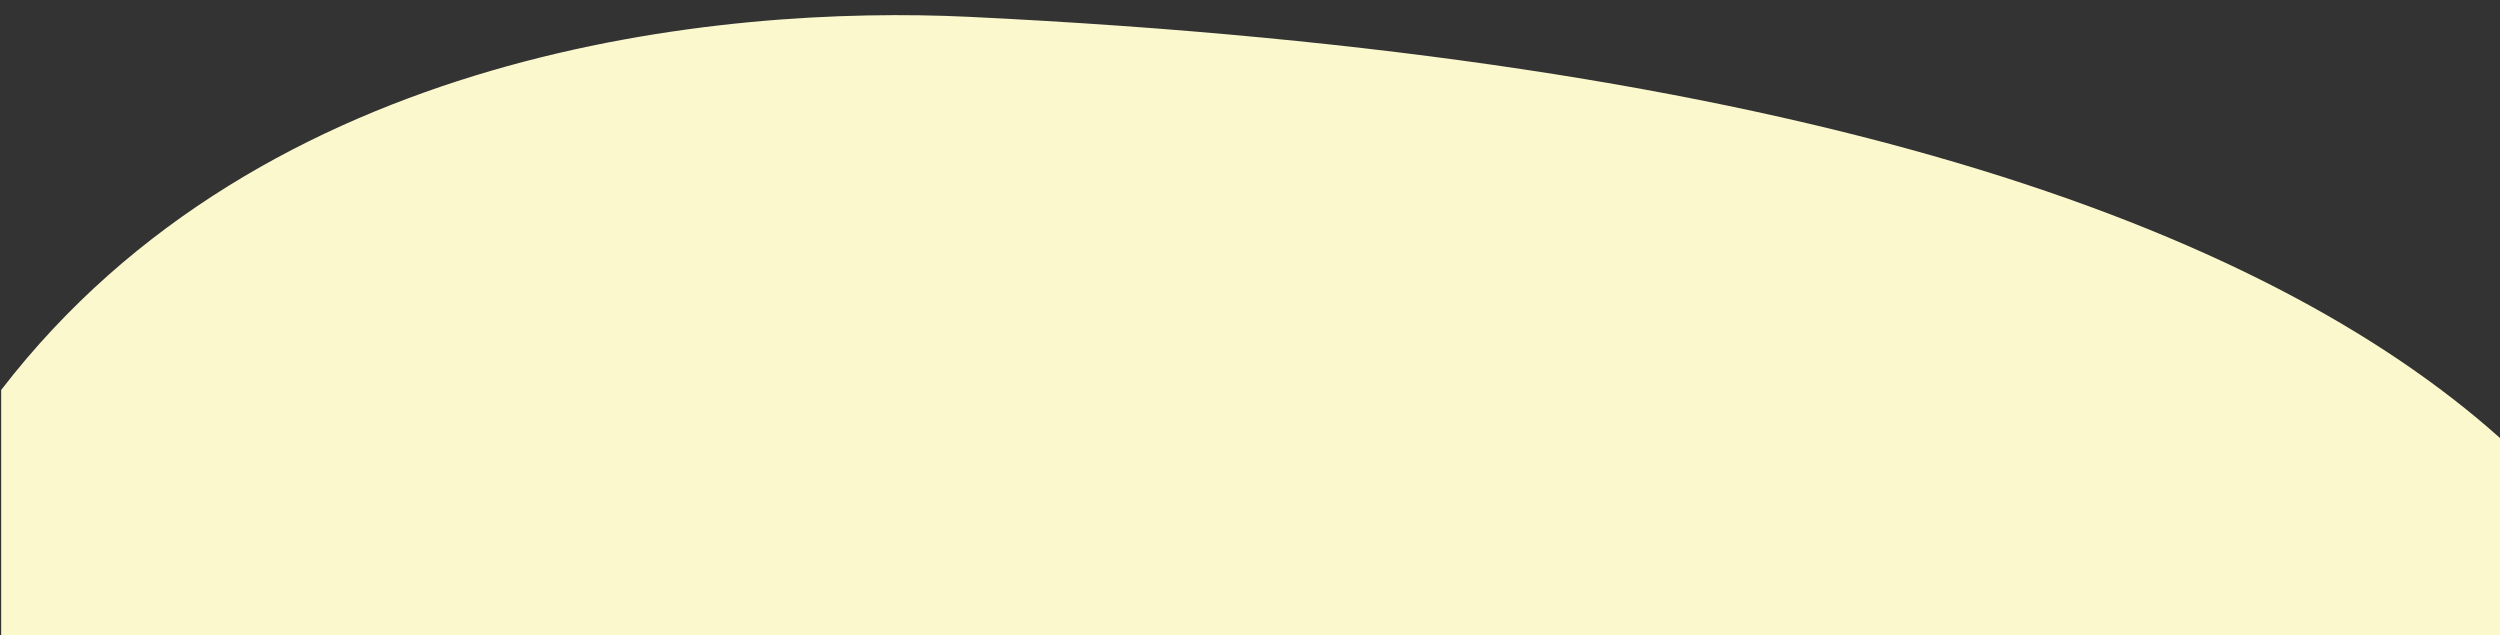
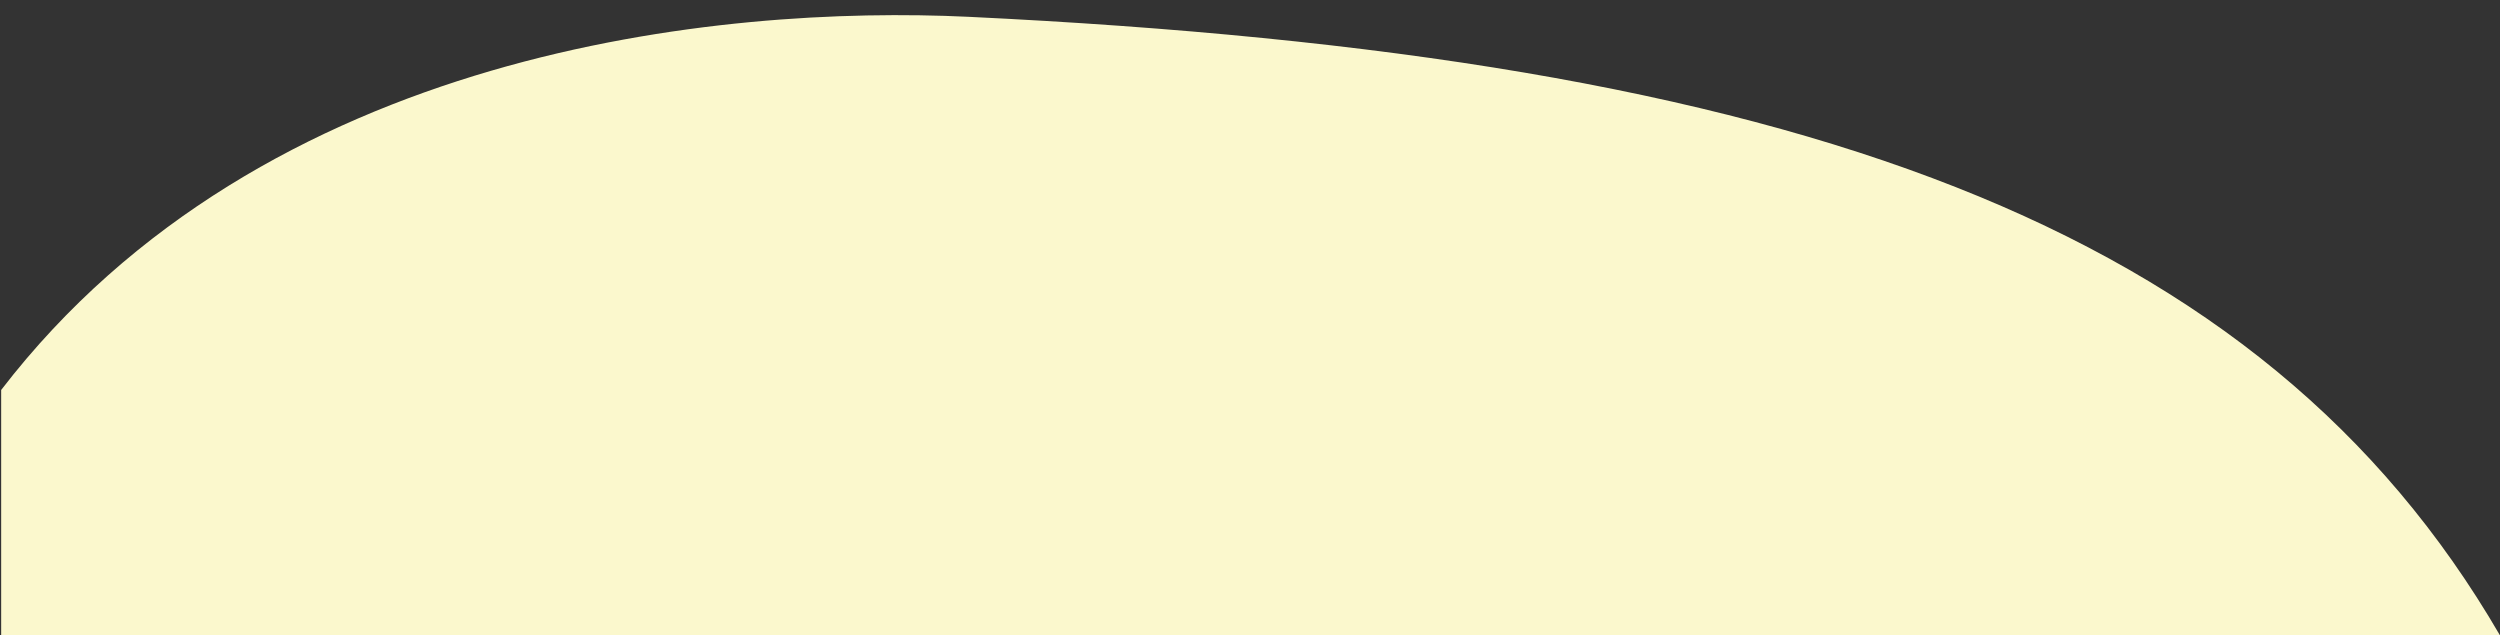
<svg xmlns="http://www.w3.org/2000/svg" id="Layer_1" x="0px" y="0px" viewBox="0 0 1920 488" style="enable-background:new 0 0 1920 488;" xml:space="preserve">
  <rect x="0" y="0" width="1920" height="488" fill="#333333" stroke="none" />
  <style type="text/css"> .st0{fill:#FBF8CD;} </style>
-   <path class="st0" d="M743.6,12.9C554.5,3.9,202.8,37,0.9,299.5V488H1920V336.4C1736.8,172.8,1380.9,43.5,743.6,12.9z" />
+   <path class="st0" d="M743.6,12.9C554.5,3.9,202.8,37,0.9,299.5V488H1920C1736.8,172.8,1380.9,43.5,743.6,12.9z" />
</svg>